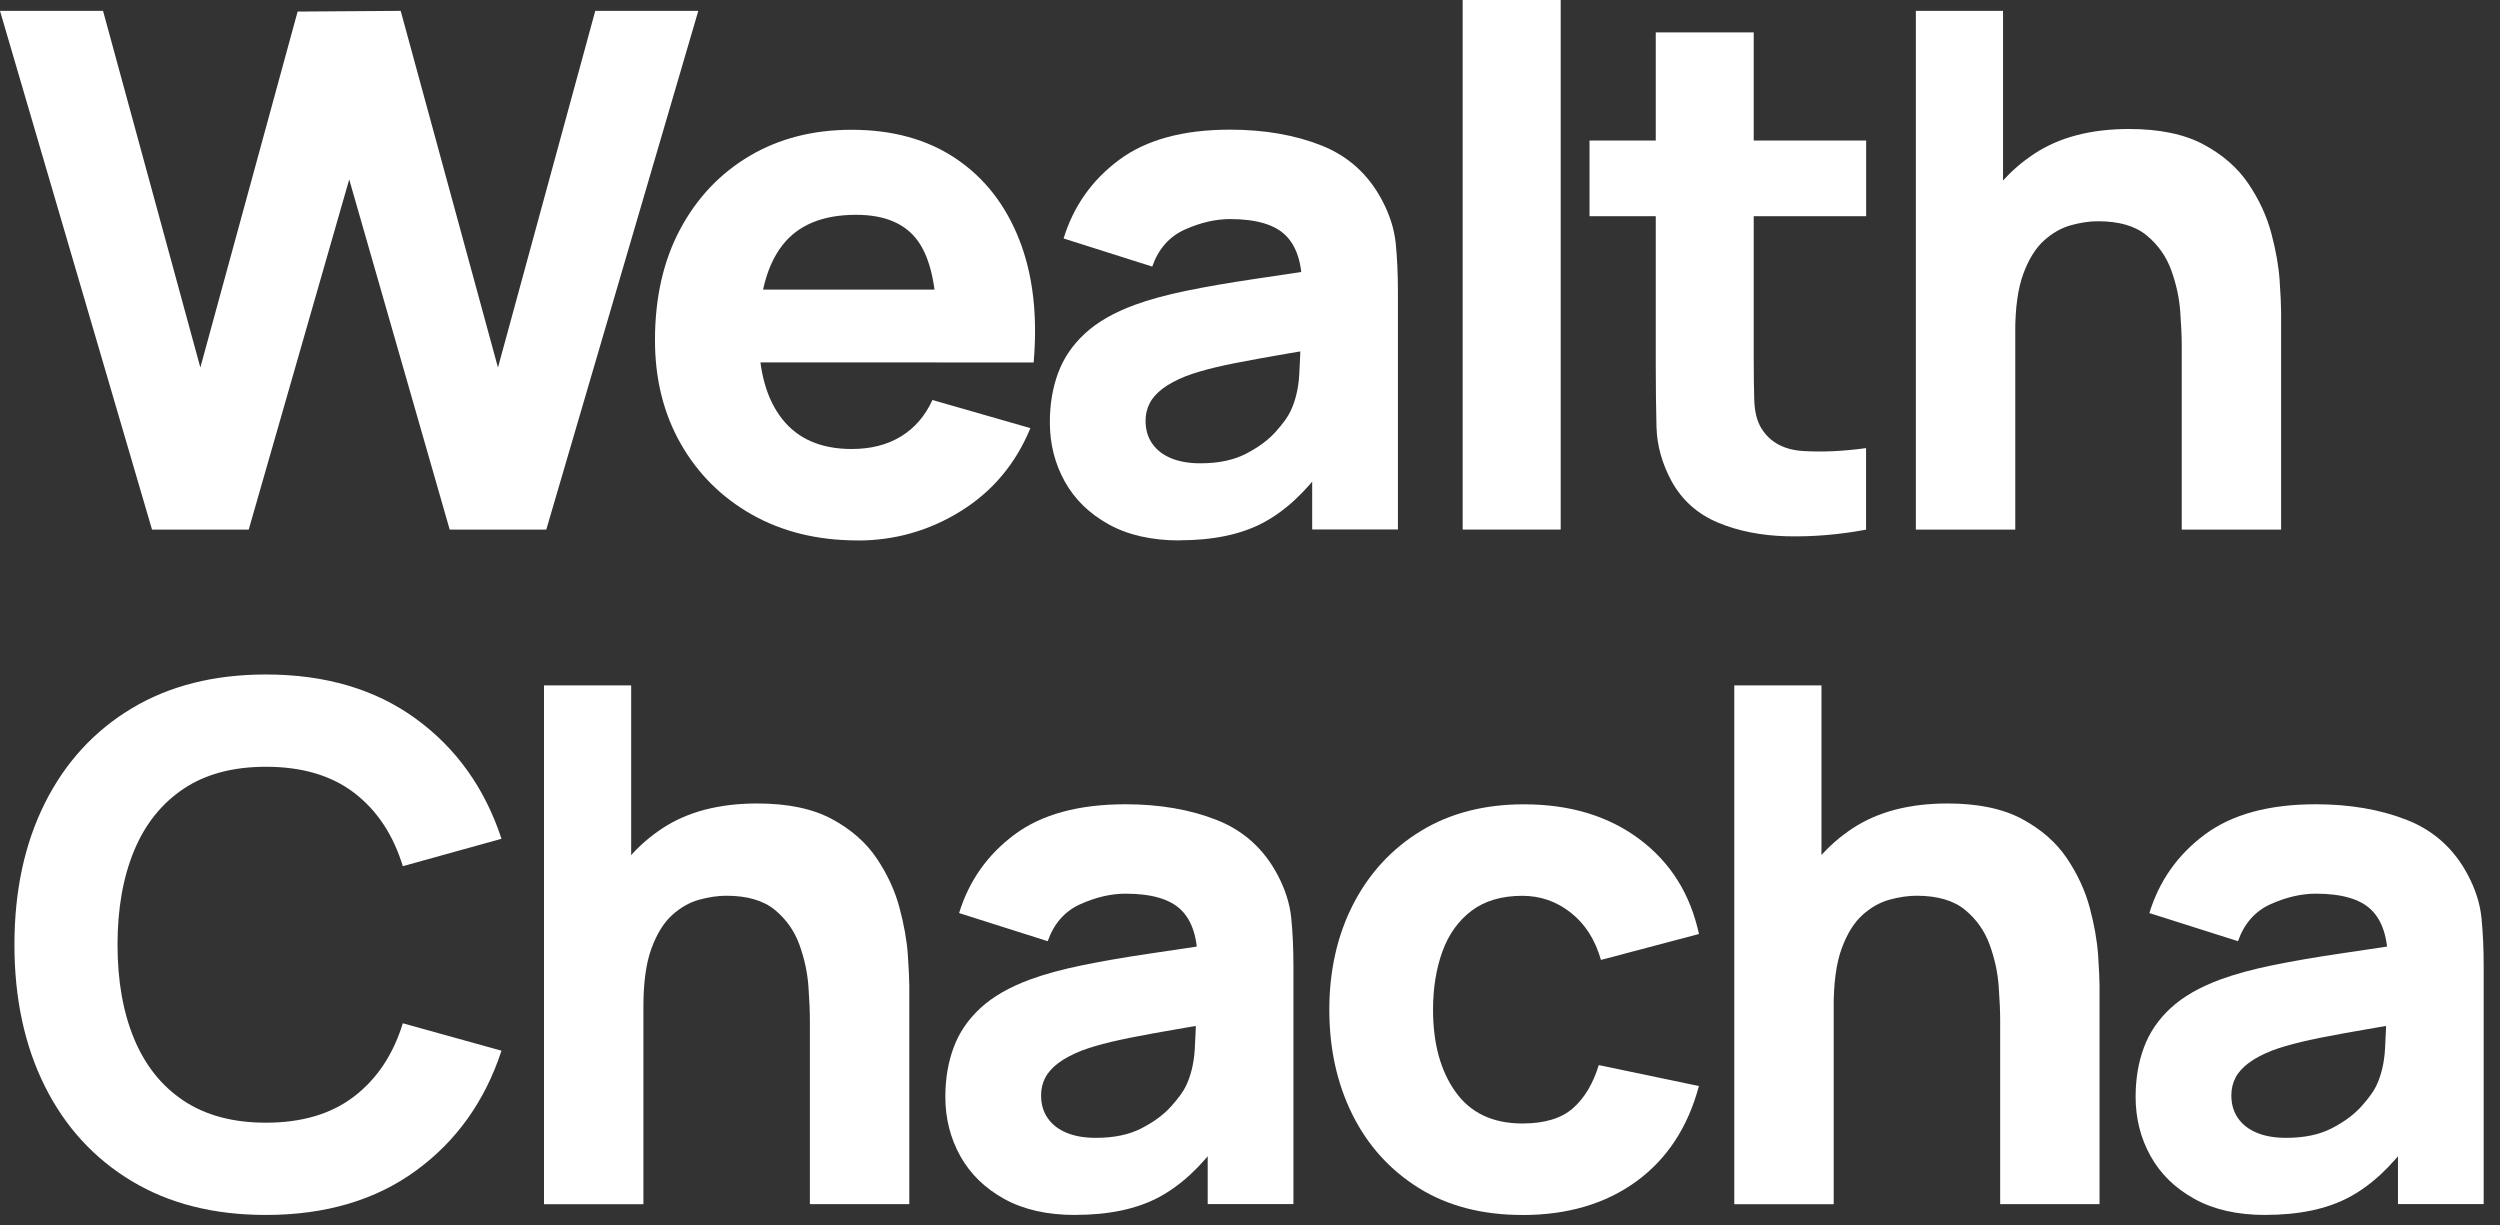
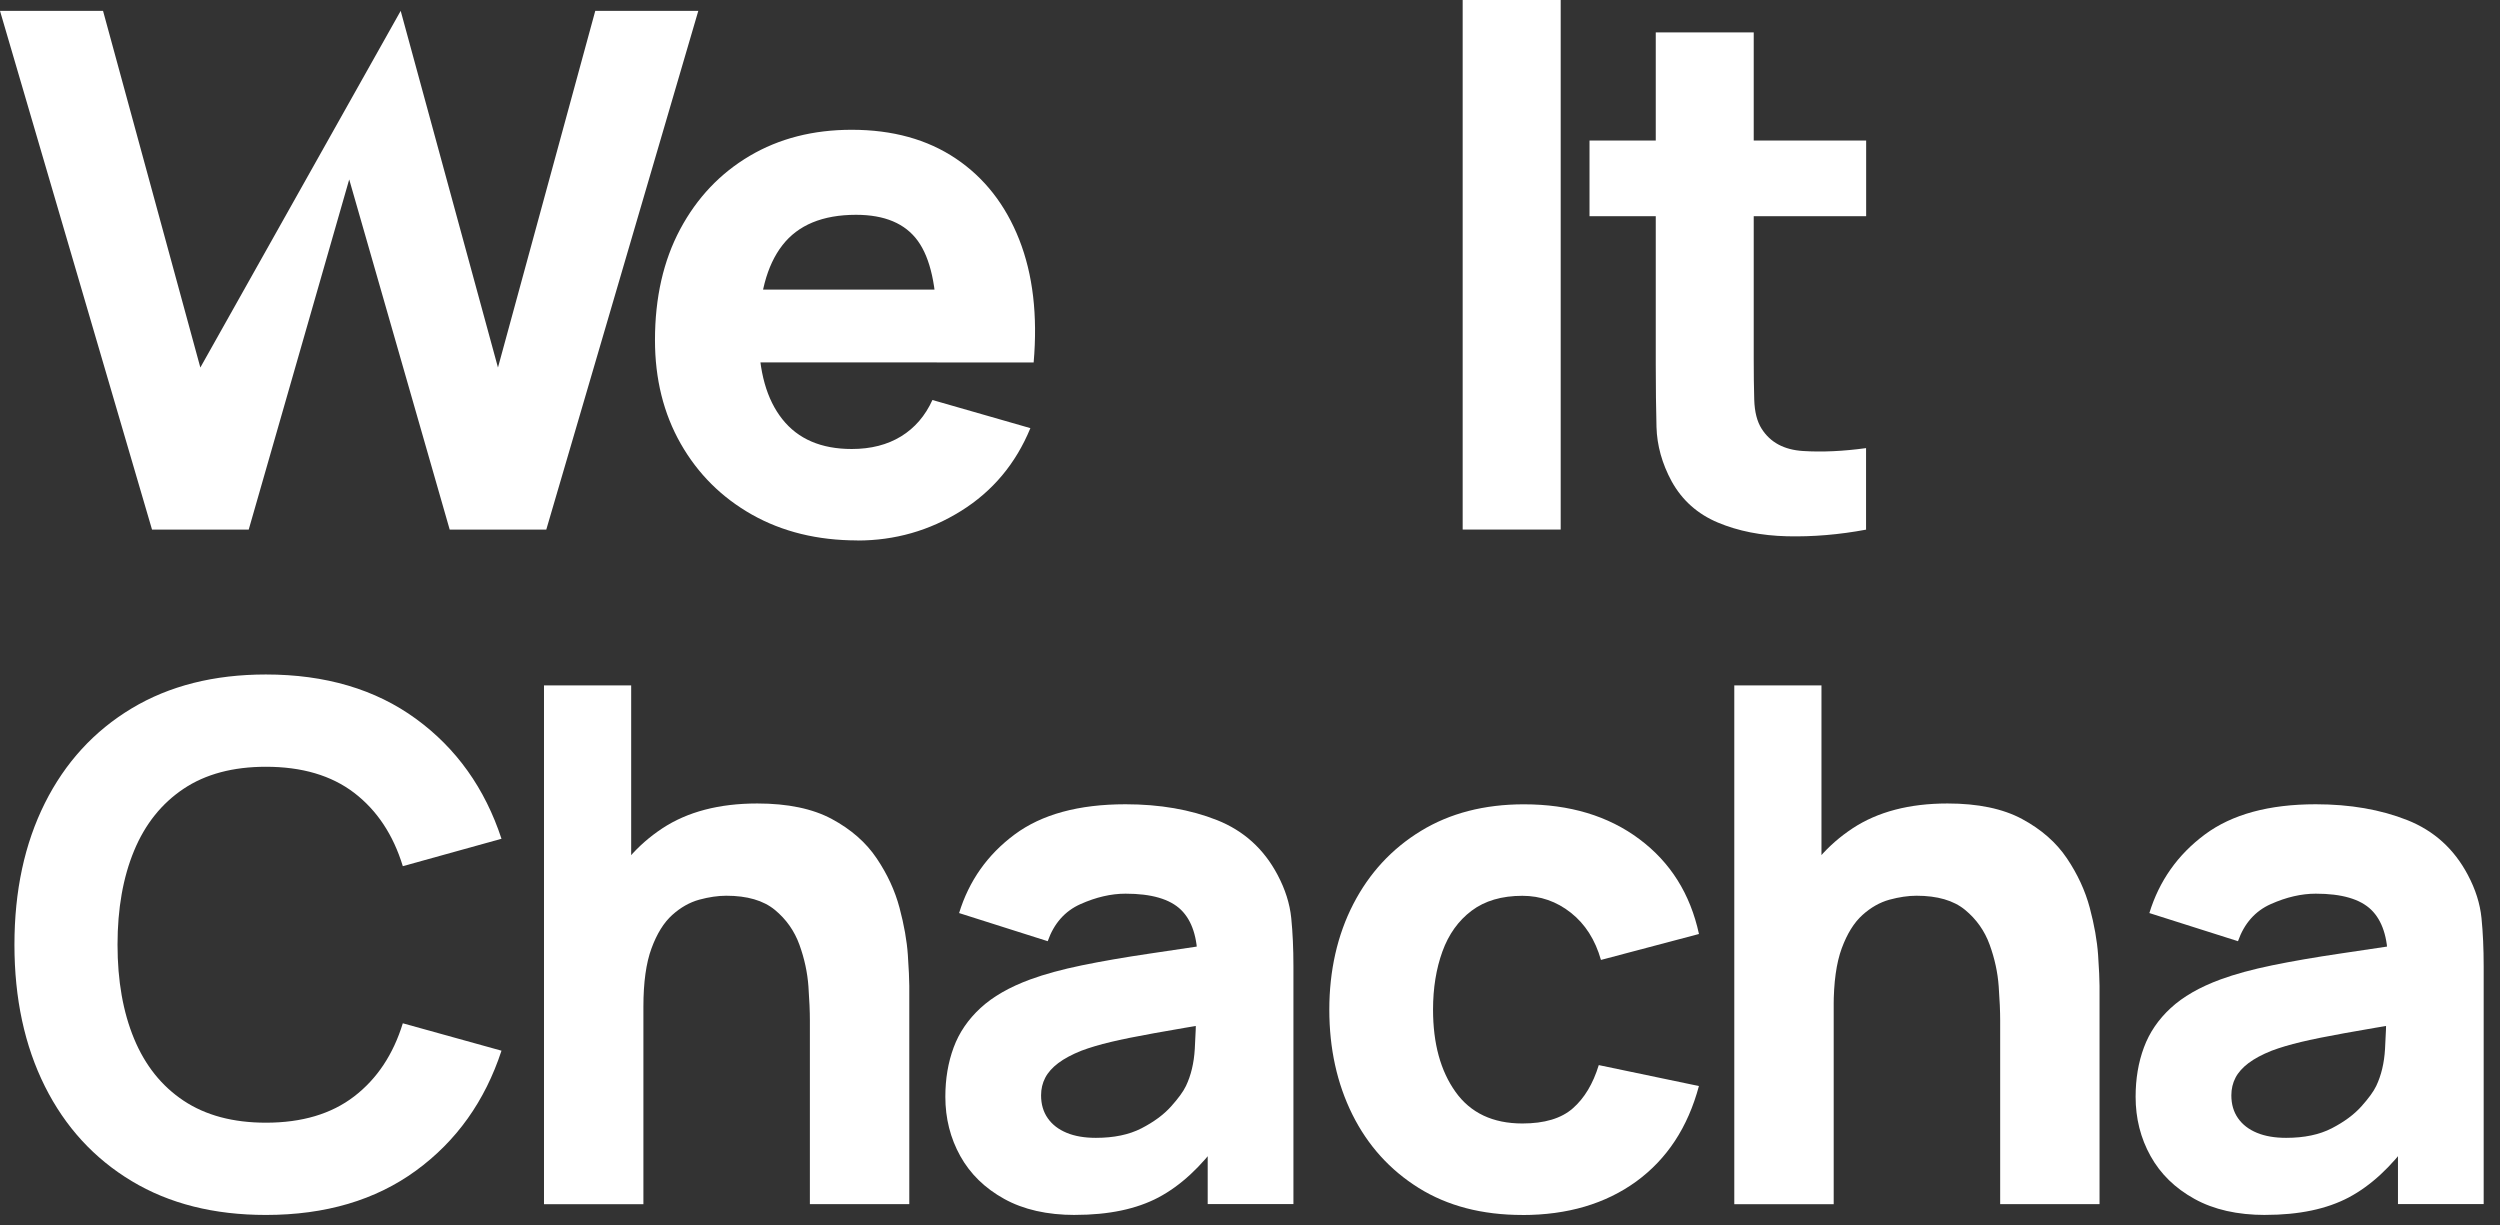
<svg xmlns="http://www.w3.org/2000/svg" preserveAspectRatio="none" width="100%" height="100%" overflow="visible" style="display: block;" viewBox="0 0 102 50" fill="none">
  <rect x="0" y="0" width="102" height="50" fill="#333333" stroke="none" />
  <g id="Group">
-     <path id="Vector" d="M6.203 21.609L-9.91821e-05 0.443H4.204L8.174 14.995L12.143 0.472L16.348 0.443L20.317 14.995L24.287 0.443H28.491L22.288 21.609H18.348L14.248 7.321L10.147 21.609H6.207H6.203Z" fill="white" />
+     <path id="Vector" d="M6.203 21.609L-9.91821e-05 0.443H4.204L8.174 14.995L16.348 0.443L20.317 14.995L24.287 0.443H28.491L22.288 21.609H18.348L14.248 7.321L10.147 21.609H6.207H6.203Z" fill="white" />
    <path id="Vector_2" d="M34.984 22.049C33.358 22.049 31.925 21.697 30.684 20.999C29.444 20.298 28.474 19.333 27.773 18.103C27.073 16.873 26.723 15.465 26.723 13.877C26.723 12.143 27.066 10.634 27.752 9.351C28.438 8.068 29.384 7.071 30.589 6.359C31.794 5.648 33.18 5.295 34.749 5.295C36.415 5.295 37.831 5.686 38.998 6.469C40.164 7.253 41.026 8.356 41.585 9.776C42.144 11.197 42.339 12.867 42.173 14.789H38.219V13.32C38.219 11.703 37.963 10.54 37.448 9.829C36.934 9.118 36.093 8.764 34.927 8.764C33.566 8.764 32.562 9.179 31.921 10.007C31.279 10.835 30.957 12.058 30.957 13.674C30.957 15.154 31.279 16.297 31.921 17.105C32.562 17.914 33.506 18.319 34.751 18.319C35.534 18.319 36.205 18.147 36.764 17.804C37.323 17.461 37.749 16.966 38.043 16.32L42.04 17.468C41.443 18.918 40.499 20.044 39.209 20.848C37.92 21.651 36.512 22.053 34.984 22.053V22.049ZM29.721 14.787V11.817H40.245V14.787H29.721Z" fill="white" />
-     <path id="Vector_3" d="M48.124 22.049C46.987 22.049 46.024 21.83 45.236 21.394C44.447 20.958 43.85 20.376 43.443 19.646C43.037 18.915 42.834 18.109 42.834 17.228C42.834 16.493 42.946 15.822 43.172 15.215C43.397 14.607 43.763 14.072 44.267 13.606C44.771 13.14 45.45 12.75 46.303 12.437C46.892 12.221 47.593 12.031 48.406 11.863C49.219 11.696 50.139 11.537 51.168 11.385C52.197 11.232 53.33 11.063 54.564 10.877L53.124 11.671C53.124 10.731 52.898 10.039 52.449 9.598C51.998 9.158 51.245 8.938 50.186 8.938C49.597 8.938 48.986 9.08 48.349 9.363C47.711 9.647 47.265 10.153 47.011 10.877L43.395 9.729C43.797 8.417 44.55 7.348 45.658 6.524C46.765 5.701 48.274 5.29 50.184 5.29C51.585 5.29 52.83 5.506 53.916 5.936C55.004 6.368 55.828 7.111 56.387 8.169C56.7 8.758 56.886 9.344 56.946 9.933C57.005 10.521 57.035 11.178 57.035 11.902V21.602H53.537V18.339L54.037 19.015C53.262 20.084 52.428 20.855 51.53 21.331C50.633 21.805 49.5 22.044 48.128 22.044L48.124 22.049ZM48.977 18.903C49.712 18.903 50.332 18.773 50.836 18.513C51.34 18.253 51.742 17.956 52.041 17.624C52.339 17.291 52.542 17.012 52.65 16.785C52.856 16.354 52.976 15.852 53.01 15.278C53.044 14.704 53.061 14.228 53.061 13.845L54.236 14.139C53.05 14.336 52.089 14.499 51.355 14.633C50.62 14.764 50.027 14.884 49.576 14.992C49.125 15.1 48.73 15.217 48.387 15.346C47.995 15.503 47.679 15.672 47.438 15.854C47.199 16.036 47.021 16.233 46.909 16.449C46.797 16.665 46.739 16.904 46.739 17.169C46.739 17.531 46.831 17.842 47.013 18.102C47.195 18.363 47.451 18.56 47.783 18.697C48.116 18.835 48.514 18.903 48.973 18.903H48.977Z" fill="white" />
    <path id="Vector_4" d="M59.677 21.608V-8.08537e-05H63.676V21.606H59.677V21.608Z" fill="white" />
    <path id="Vector_5" d="M64.852 8.82V5.733H76.139V8.82H64.852ZM76.139 21.609C75.043 21.814 73.968 21.905 72.913 21.88C71.859 21.854 70.919 21.668 70.091 21.321C69.263 20.974 68.632 20.413 68.203 19.638C67.811 18.914 67.606 18.175 67.585 17.425C67.566 16.676 67.555 15.825 67.555 14.874V1.323H71.552V14.639C71.552 15.258 71.558 15.812 71.573 16.308C71.588 16.803 71.687 17.197 71.874 17.491C72.227 18.05 72.79 18.353 73.563 18.401C74.338 18.45 75.195 18.412 76.135 18.283V21.604L76.139 21.609Z" fill="white" />
-     <path id="Vector_6" d="M78.167 21.609V0.443H81.724V11.32H82.223V21.609H78.167ZM89.015 21.609V14.112C89.015 13.75 88.996 13.287 88.955 12.723C88.915 12.16 88.794 11.595 88.587 11.026C88.382 10.458 88.045 9.982 87.579 9.601C87.114 9.218 86.455 9.027 85.602 9.027C85.259 9.027 84.891 9.08 84.499 9.188C84.107 9.296 83.739 9.503 83.396 9.813C83.053 10.122 82.771 10.575 82.551 11.172C82.331 11.769 82.221 12.562 82.221 13.553L79.928 12.465C79.928 11.212 80.182 10.035 80.692 8.938C81.203 7.842 81.969 6.955 82.994 6.277C84.018 5.6 85.31 5.263 86.866 5.263C88.111 5.263 89.125 5.475 89.908 5.896C90.691 6.317 91.301 6.851 91.737 7.499C92.173 8.144 92.484 8.82 92.671 9.52C92.857 10.221 92.969 10.86 93.009 11.438C93.047 12.016 93.069 12.438 93.069 12.702V21.609H89.013H89.015Z" fill="white" />
    <path id="Vector_7" d="M10.848 49.57C8.731 49.57 6.906 49.111 5.373 48.188C3.841 47.267 2.659 45.978 1.831 44.322C1.004 42.667 0.589 40.74 0.589 38.545C0.589 36.349 1.002 34.425 1.831 32.767C2.659 31.112 3.841 29.823 5.373 28.902C6.906 27.981 8.731 27.519 10.848 27.519C13.278 27.519 15.319 28.123 16.97 29.327C18.622 30.532 19.784 32.164 20.461 34.222L16.435 35.34C16.043 34.057 15.38 33.06 14.451 32.348C13.52 31.637 12.319 31.284 10.85 31.284C9.508 31.284 8.388 31.582 7.492 32.181C6.597 32.78 5.922 33.621 5.471 34.709C5.02 35.797 4.795 37.076 4.795 38.545C4.795 40.014 5.02 41.293 5.471 42.381C5.922 43.469 6.595 44.312 7.492 44.909C8.39 45.506 9.508 45.806 10.85 45.806C12.319 45.806 13.52 45.449 14.451 44.733C15.383 44.017 16.043 43.023 16.435 41.75L20.461 42.868C19.786 44.926 18.622 46.558 16.97 47.763C15.319 48.967 13.278 49.57 10.848 49.57Z" fill="white" />
    <path id="Vector_8" d="M22.195 49.13V27.964H25.752V38.841H26.251V49.13H22.195ZM33.043 49.13V41.634C33.043 41.272 33.024 40.808 32.984 40.245C32.943 39.682 32.823 39.117 32.617 38.547C32.412 37.98 32.075 37.503 31.61 37.12C31.144 36.739 30.485 36.546 29.632 36.546C29.289 36.546 28.921 36.601 28.529 36.707C28.138 36.815 27.769 37.023 27.426 37.332C27.083 37.641 26.802 38.094 26.582 38.691C26.361 39.288 26.251 40.082 26.251 41.073L23.959 39.984C23.959 38.731 24.213 37.554 24.723 36.458C25.233 35.361 26 34.474 27.024 33.796C28.049 33.121 29.34 32.782 30.896 32.782C32.141 32.782 33.155 32.994 33.938 33.415C34.722 33.837 35.331 34.37 35.767 35.018C36.204 35.666 36.515 36.339 36.701 37.04C36.887 37.74 37 38.38 37.04 38.958C37.078 39.536 37.099 39.957 37.099 40.221V49.128H33.043V49.13Z" fill="white" />
    <path id="Vector_9" d="M43.861 49.57C42.724 49.57 41.761 49.352 40.973 48.916C40.184 48.48 39.587 47.898 39.18 47.167C38.774 46.437 38.57 45.63 38.57 44.75C38.57 44.015 38.683 43.344 38.909 42.736C39.133 42.129 39.5 41.593 40.004 41.128C40.508 40.662 41.187 40.272 42.04 39.959C42.629 39.743 43.33 39.553 44.142 39.385C44.955 39.218 45.876 39.059 46.905 38.907C47.934 38.754 49.067 38.587 50.301 38.401L48.861 39.195C48.861 38.255 48.635 37.562 48.186 37.122C47.735 36.682 46.981 36.462 45.923 36.462C45.334 36.462 44.722 36.603 44.085 36.887C43.448 37.171 43.001 37.677 42.747 38.401L39.131 37.253C39.534 35.941 40.287 34.872 41.395 34.048C42.502 33.225 44.011 32.814 45.921 32.814C47.322 32.814 48.567 33.03 49.653 33.46C50.741 33.892 51.565 34.635 52.124 35.693C52.437 36.282 52.623 36.868 52.683 37.457C52.742 38.045 52.772 38.702 52.772 39.425V49.126H49.274V45.863L49.774 46.539C48.999 47.608 48.165 48.378 47.267 48.855C46.37 49.329 45.237 49.568 43.865 49.568L43.861 49.57ZM44.714 46.424C45.449 46.424 46.069 46.295 46.573 46.035C47.077 45.775 47.479 45.478 47.777 45.146C48.076 44.813 48.279 44.534 48.387 44.307C48.593 43.876 48.713 43.374 48.747 42.8C48.781 42.226 48.798 41.75 48.798 41.367L49.973 41.661C48.787 41.858 47.826 42.021 47.092 42.154C46.357 42.286 45.764 42.406 45.313 42.514C44.862 42.622 44.466 42.739 44.123 42.868C43.732 43.024 43.416 43.194 43.175 43.376C42.936 43.558 42.758 43.755 42.646 43.971C42.533 44.187 42.476 44.426 42.476 44.691C42.476 45.053 42.567 45.364 42.749 45.624C42.931 45.885 43.188 46.081 43.52 46.219C43.852 46.357 44.25 46.424 44.71 46.424H44.714Z" fill="white" />
    <path id="Vector_10" d="M62.116 49.571C60.468 49.571 59.059 49.202 57.882 48.468C56.706 47.733 55.805 46.734 55.176 45.47C54.549 44.206 54.236 42.779 54.236 41.193C54.236 39.608 54.562 38.151 55.214 36.887C55.866 35.623 56.785 34.628 57.97 33.904C59.156 33.18 60.557 32.816 62.175 32.816C64.046 32.816 65.617 33.288 66.885 34.235C68.153 35.181 68.964 36.472 69.318 38.107L65.319 39.165C65.084 38.342 64.675 37.7 64.091 37.239C63.509 36.779 62.848 36.549 62.113 36.549C61.271 36.549 60.581 36.752 60.041 37.158C59.501 37.565 59.105 38.119 58.851 38.82C58.597 39.521 58.468 40.313 58.468 41.193C58.468 42.576 58.775 43.696 59.387 44.551C59.998 45.408 60.909 45.838 62.113 45.838C63.015 45.838 63.701 45.633 64.171 45.22C64.641 44.809 64.995 44.221 65.23 43.456L69.316 44.31C68.865 45.995 68.011 47.292 66.758 48.205C65.503 49.115 63.955 49.573 62.113 49.573L62.116 49.571Z" fill="white" />
    <path id="Vector_11" d="M70.759 49.13V27.964H74.316V38.841H74.815V49.13H70.759ZM81.607 49.13V41.634C81.607 41.272 81.588 40.808 81.547 40.245C81.507 39.682 81.386 39.117 81.179 38.547C80.974 37.98 80.637 37.503 80.171 37.12C79.706 36.739 79.047 36.546 78.194 36.546C77.851 36.546 77.483 36.601 77.091 36.707C76.699 36.815 76.331 37.023 75.988 37.332C75.645 37.641 75.364 38.094 75.143 38.691C74.923 39.288 74.813 40.082 74.813 41.073L72.52 39.984C72.52 38.731 72.774 37.554 73.285 36.458C73.795 35.361 74.561 34.474 75.586 33.796C76.611 33.121 77.902 32.782 79.458 32.782C80.703 32.782 81.717 32.994 82.5 33.415C83.283 33.837 83.893 34.37 84.329 35.018C84.765 35.666 85.076 36.339 85.263 37.04C85.449 37.74 85.561 38.38 85.602 38.958C85.64 39.536 85.661 39.957 85.661 40.221V49.128H81.605L81.607 49.13Z" fill="white" />
    <path id="Vector_12" d="M92.423 49.57C91.287 49.57 90.323 49.352 89.536 48.916C88.746 48.48 88.149 47.898 87.743 47.167C87.336 46.437 87.133 45.63 87.133 44.75C87.133 44.015 87.245 43.344 87.472 42.736C87.696 42.129 88.062 41.593 88.566 41.128C89.07 40.662 89.75 40.272 90.603 39.959C91.191 39.743 91.892 39.553 92.705 39.385C93.518 39.218 94.439 39.059 95.468 38.907C96.497 38.754 97.629 38.587 98.863 38.401L97.424 39.195C97.424 38.255 97.197 37.562 96.749 37.122C96.298 36.682 95.544 36.462 94.485 36.462C93.897 36.462 93.285 36.603 92.648 36.887C92.011 37.171 91.564 37.677 91.31 38.401L87.694 37.253C88.096 35.941 88.85 34.872 89.957 34.048C91.064 33.225 92.574 32.814 94.483 32.814C95.885 32.814 97.13 33.03 98.216 33.46C99.304 33.892 100.127 34.635 100.686 35.693C101 36.282 101.186 36.868 101.245 37.457C101.304 38.045 101.334 38.702 101.334 39.425V49.126H97.837V45.863L98.336 46.539C97.561 47.608 96.727 48.378 95.83 48.855C94.932 49.329 93.799 49.568 92.428 49.568L92.423 49.57ZM93.277 46.424C94.011 46.424 94.632 46.295 95.135 46.035C95.639 45.775 96.041 45.478 96.34 45.146C96.638 44.813 96.842 44.534 96.95 44.307C97.155 43.876 97.276 43.374 97.309 42.8C97.343 42.226 97.36 41.75 97.36 41.367L98.535 41.661C97.35 41.858 96.389 42.021 95.654 42.154C94.919 42.286 94.327 42.406 93.876 42.514C93.425 42.622 93.029 42.739 92.686 42.868C92.294 43.024 91.979 43.194 91.737 43.376C91.498 43.558 91.32 43.755 91.208 43.971C91.096 44.187 91.039 44.426 91.039 44.691C91.039 45.053 91.13 45.364 91.312 45.624C91.494 45.885 91.75 46.081 92.083 46.219C92.415 46.357 92.813 46.424 93.272 46.424H93.277Z" fill="white" />
  </g>
</svg>